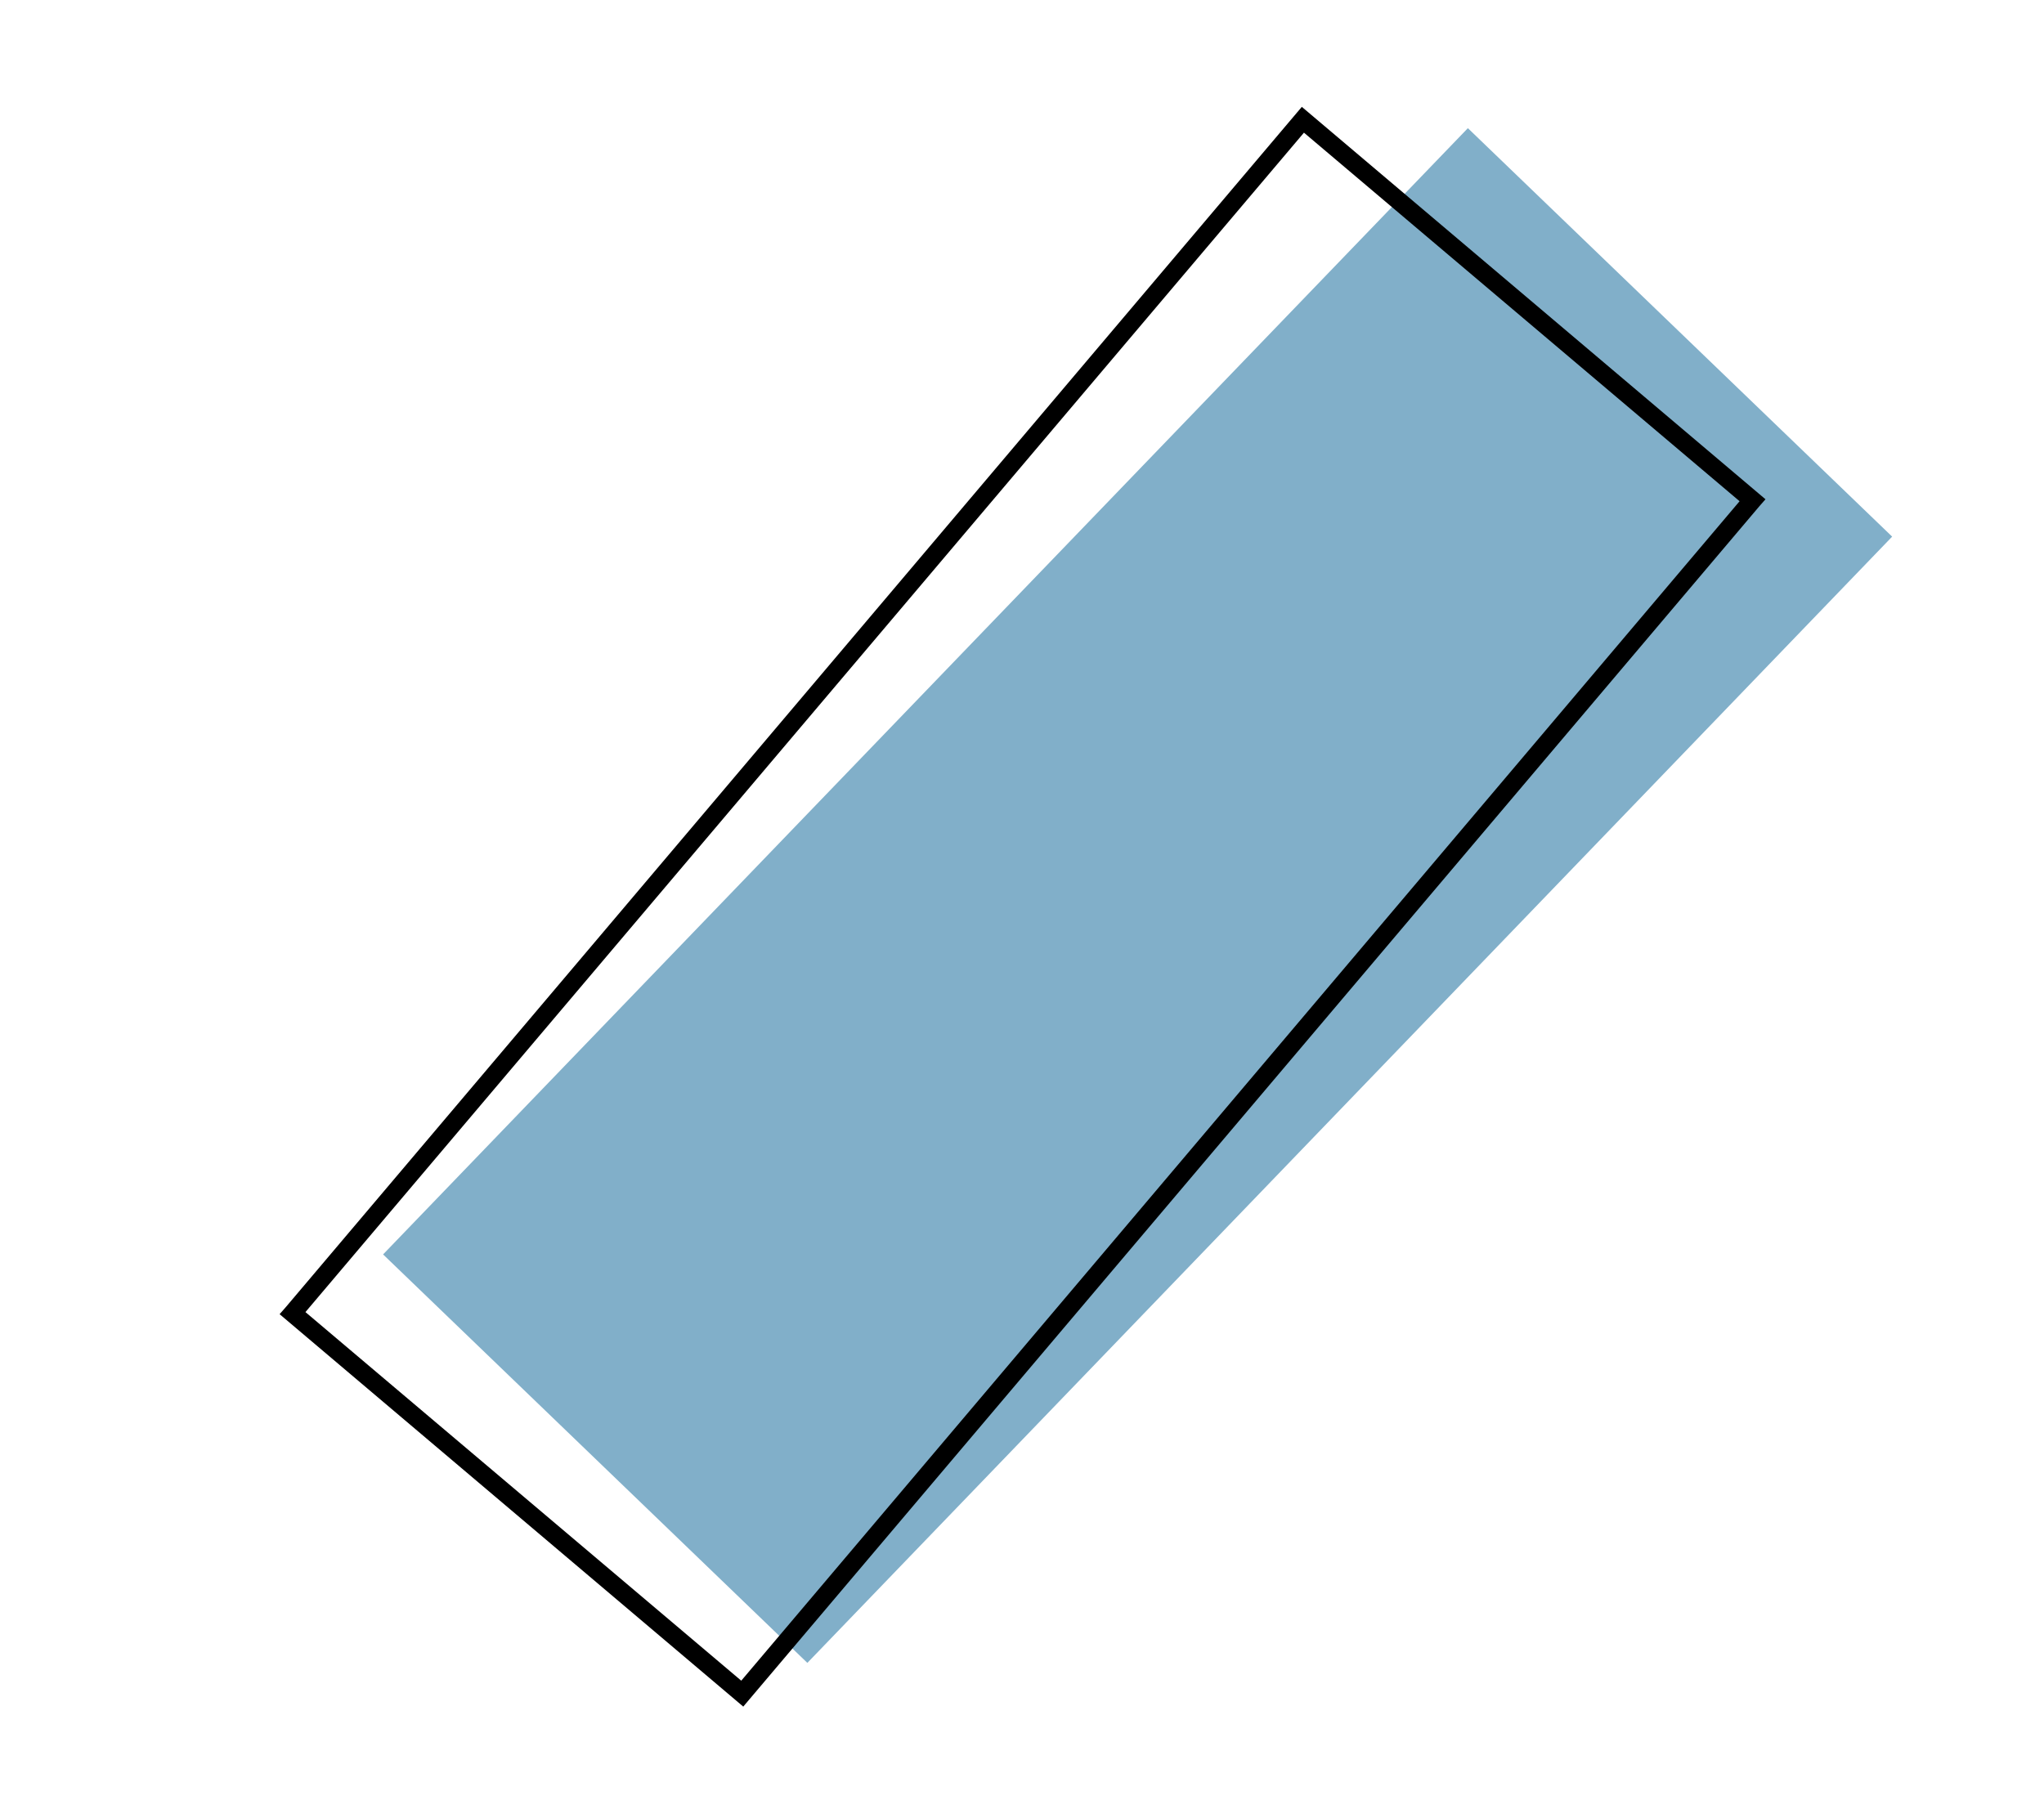
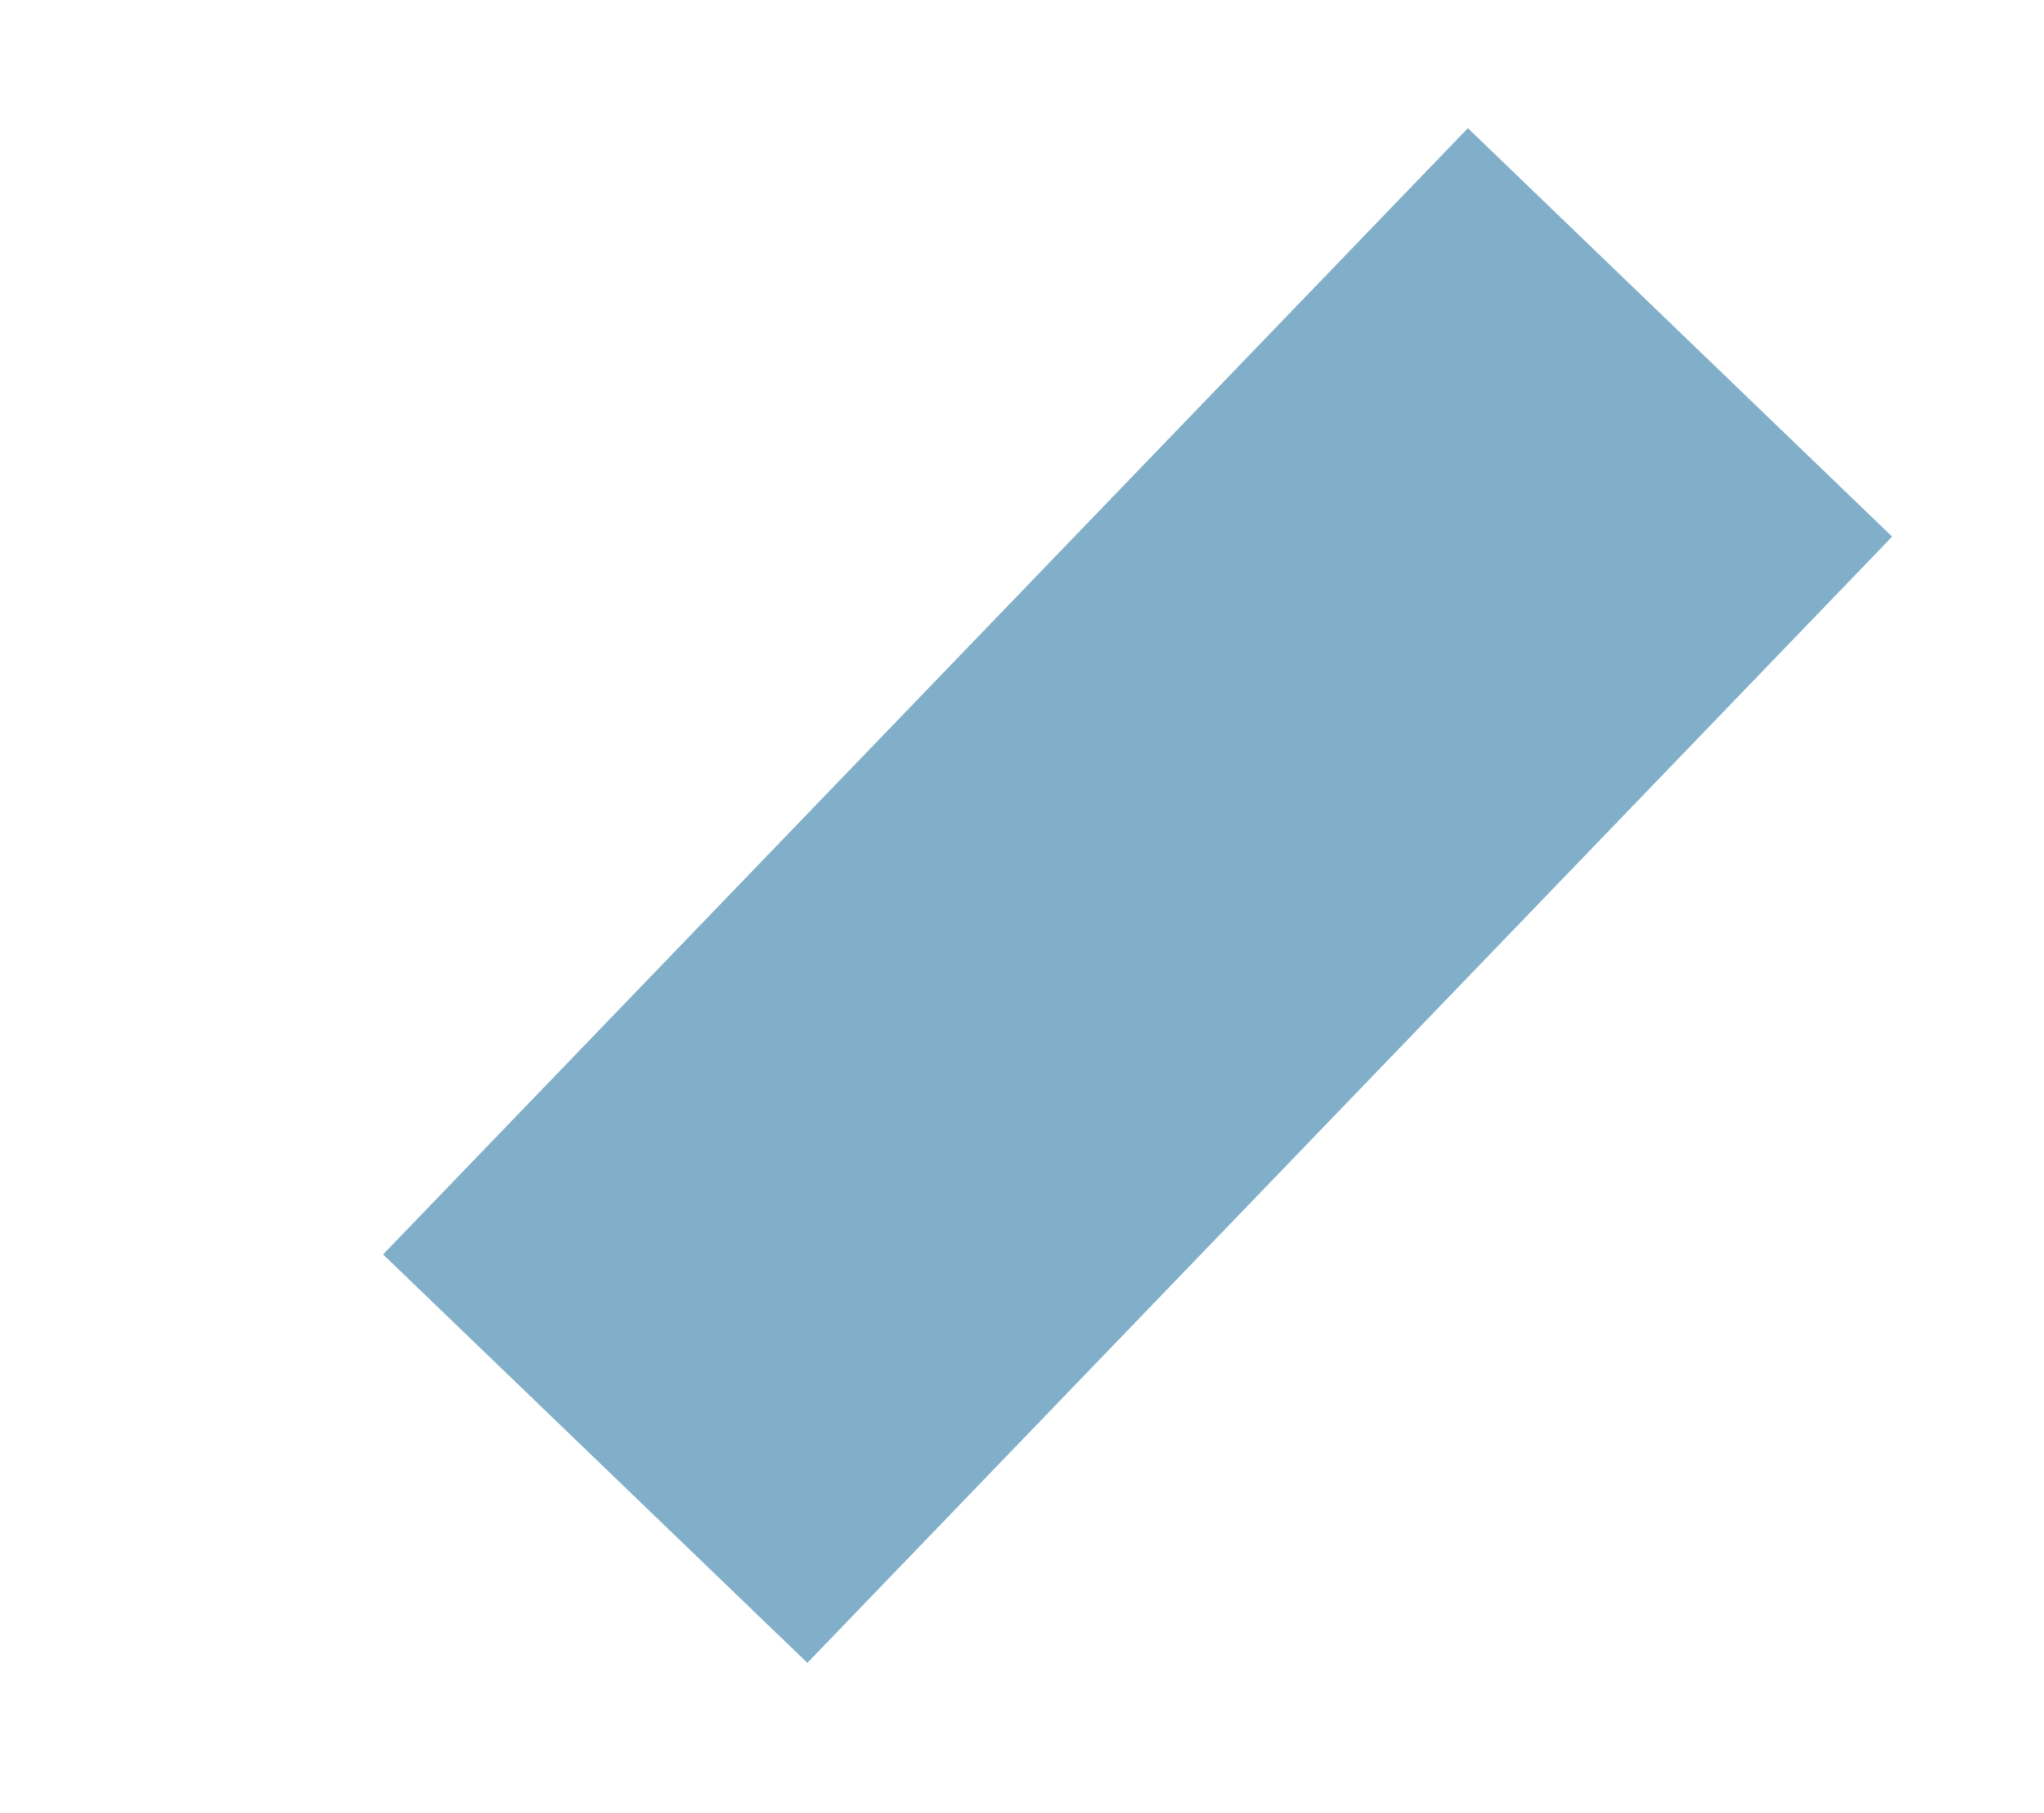
<svg xmlns="http://www.w3.org/2000/svg" width="53.775" height="47.719" viewBox="0 0 53.775 47.719">
  <g id="Group_897" data-name="Group 897" transform="translate(-4740.759 -689.123)">
    <g id="Group_780" data-name="Group 780" transform="matrix(0.914, -0.407, 0.407, 0.914, 4740.759, 707.186)">
      <rect id="Rectangle_785" data-name="Rectangle 785" width="41.123" height="15.488" transform="translate(3.125 17.745) rotate(-22.078)" fill="#81afc9" />
-       <path id="Path_409" data-name="Path 409" d="M.643,18.3,37.247.643l6.521,13.515-36.6,17.66ZM37.472,0,.217,17.974l-.217.1L6.939,32.462,44.194,14.488l.217-.1Z" />
    </g>
  </g>
</svg>